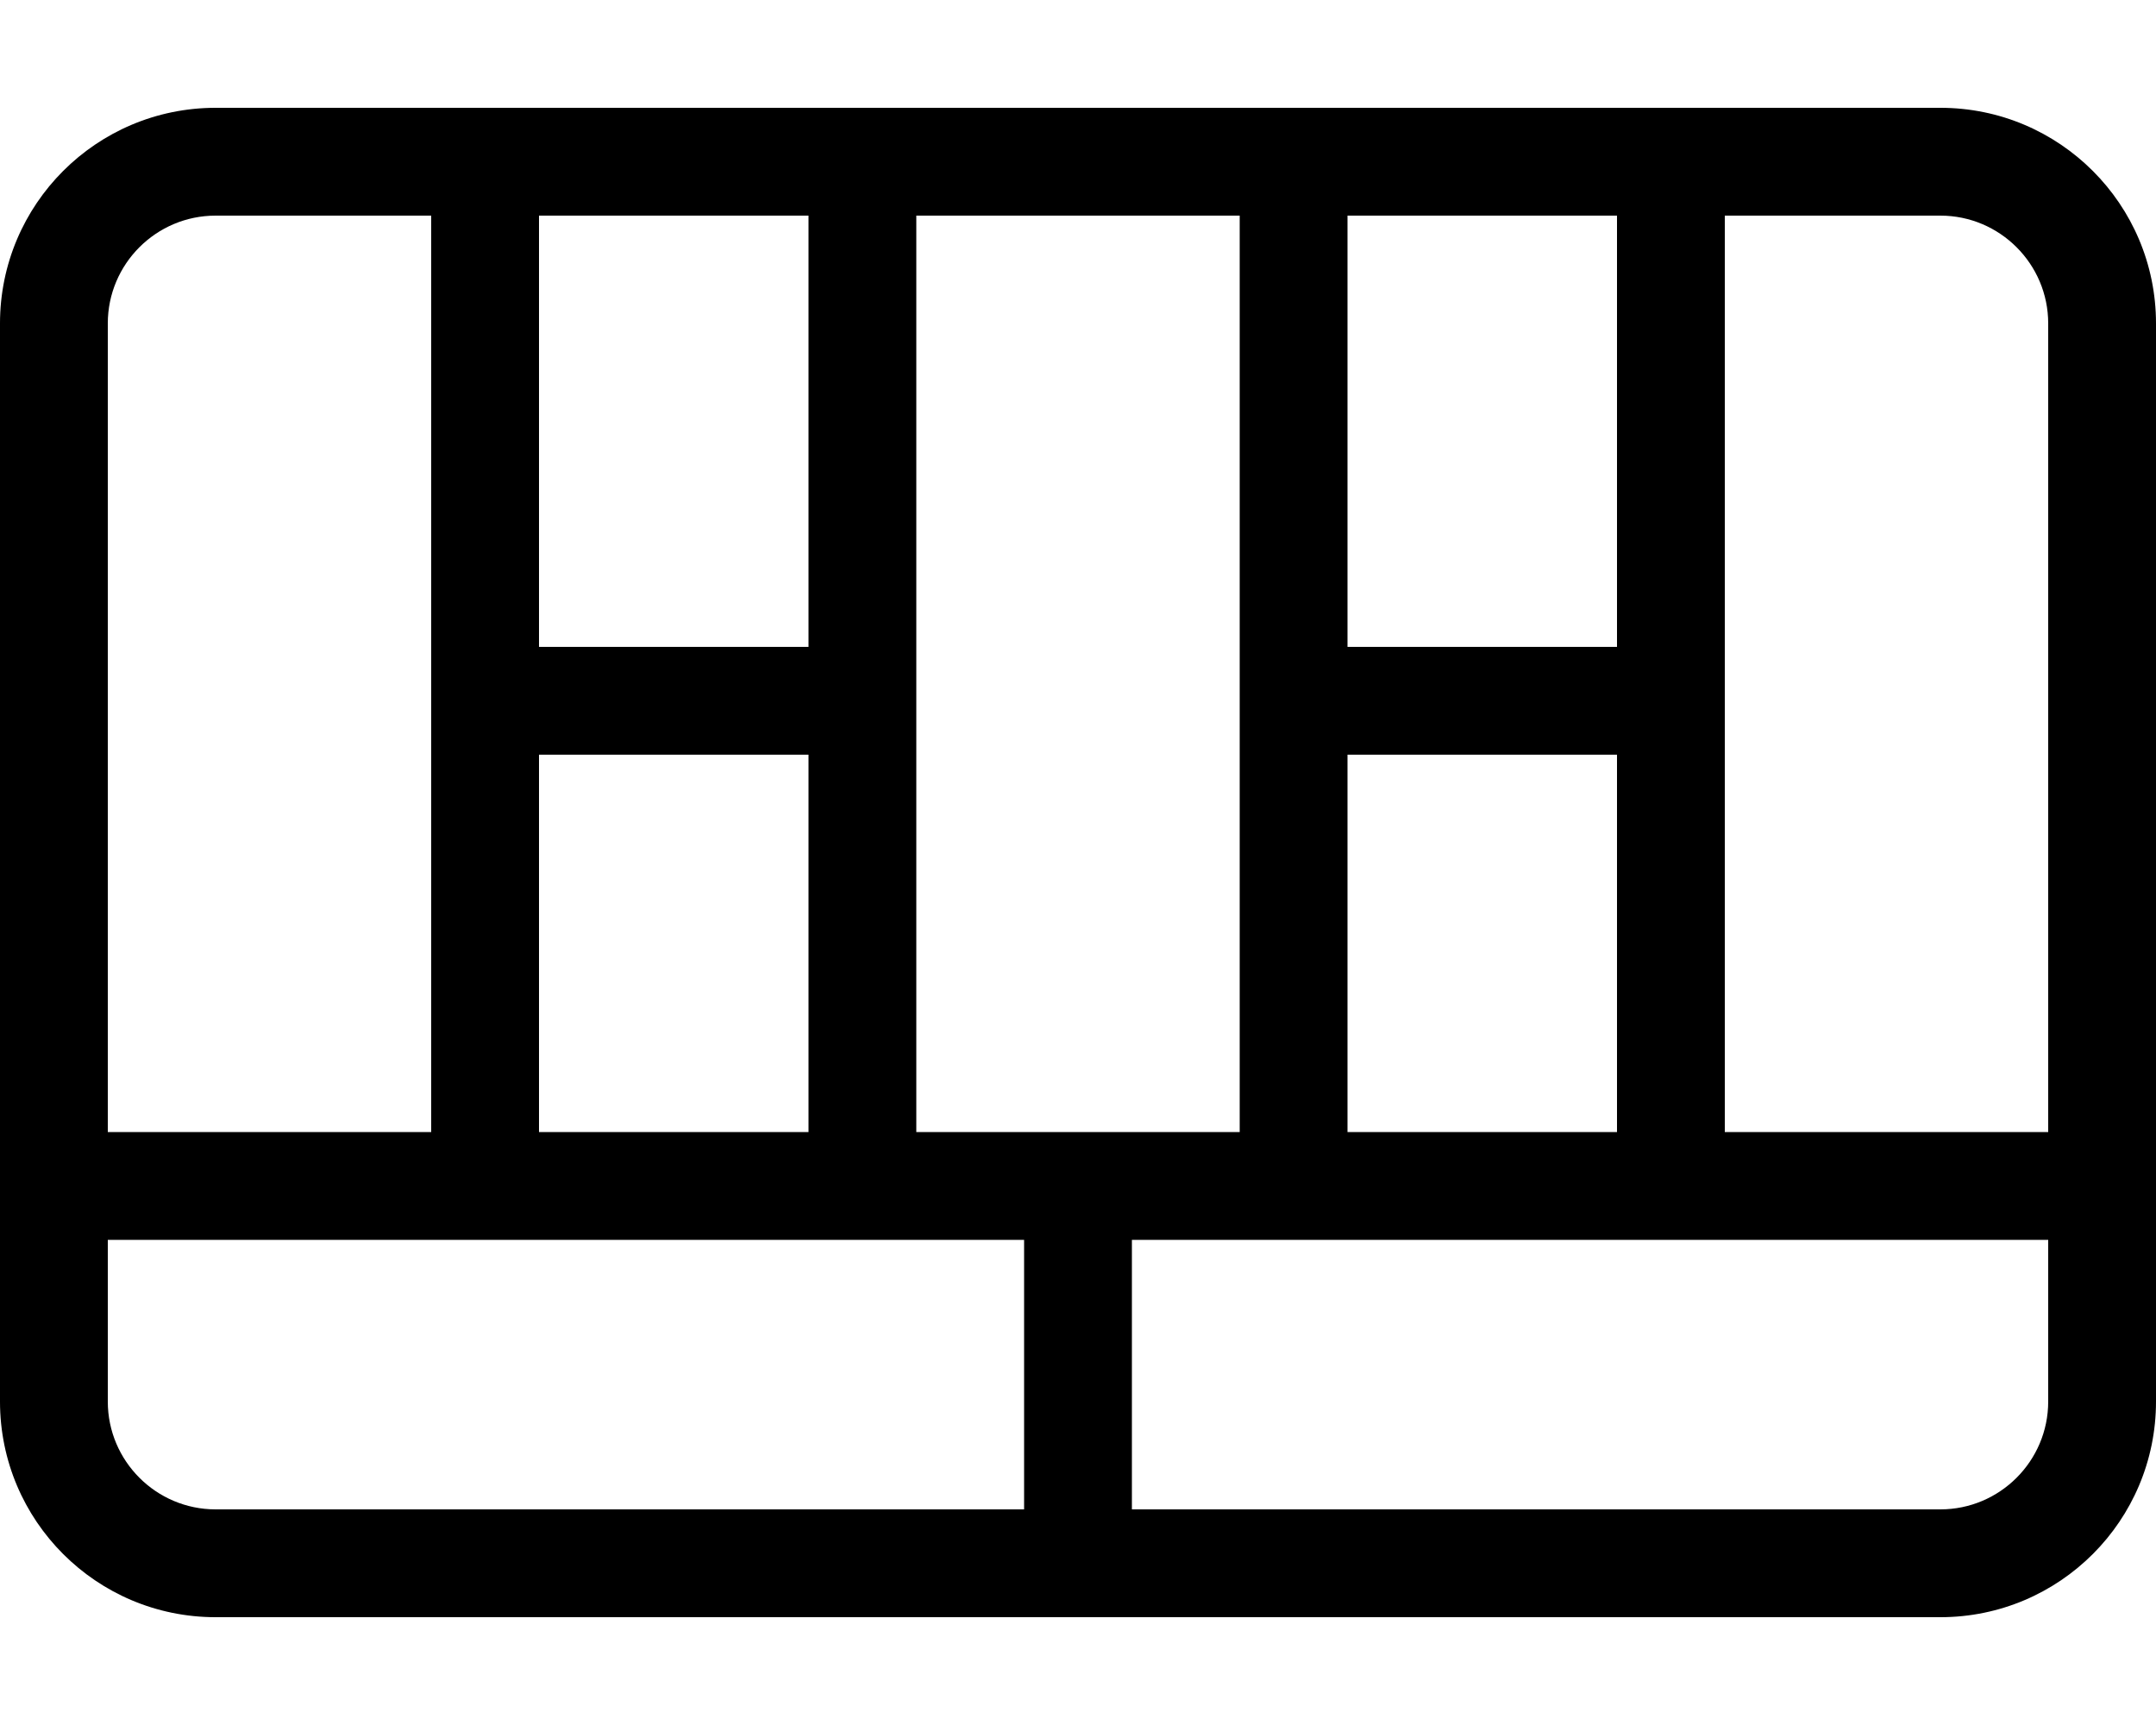
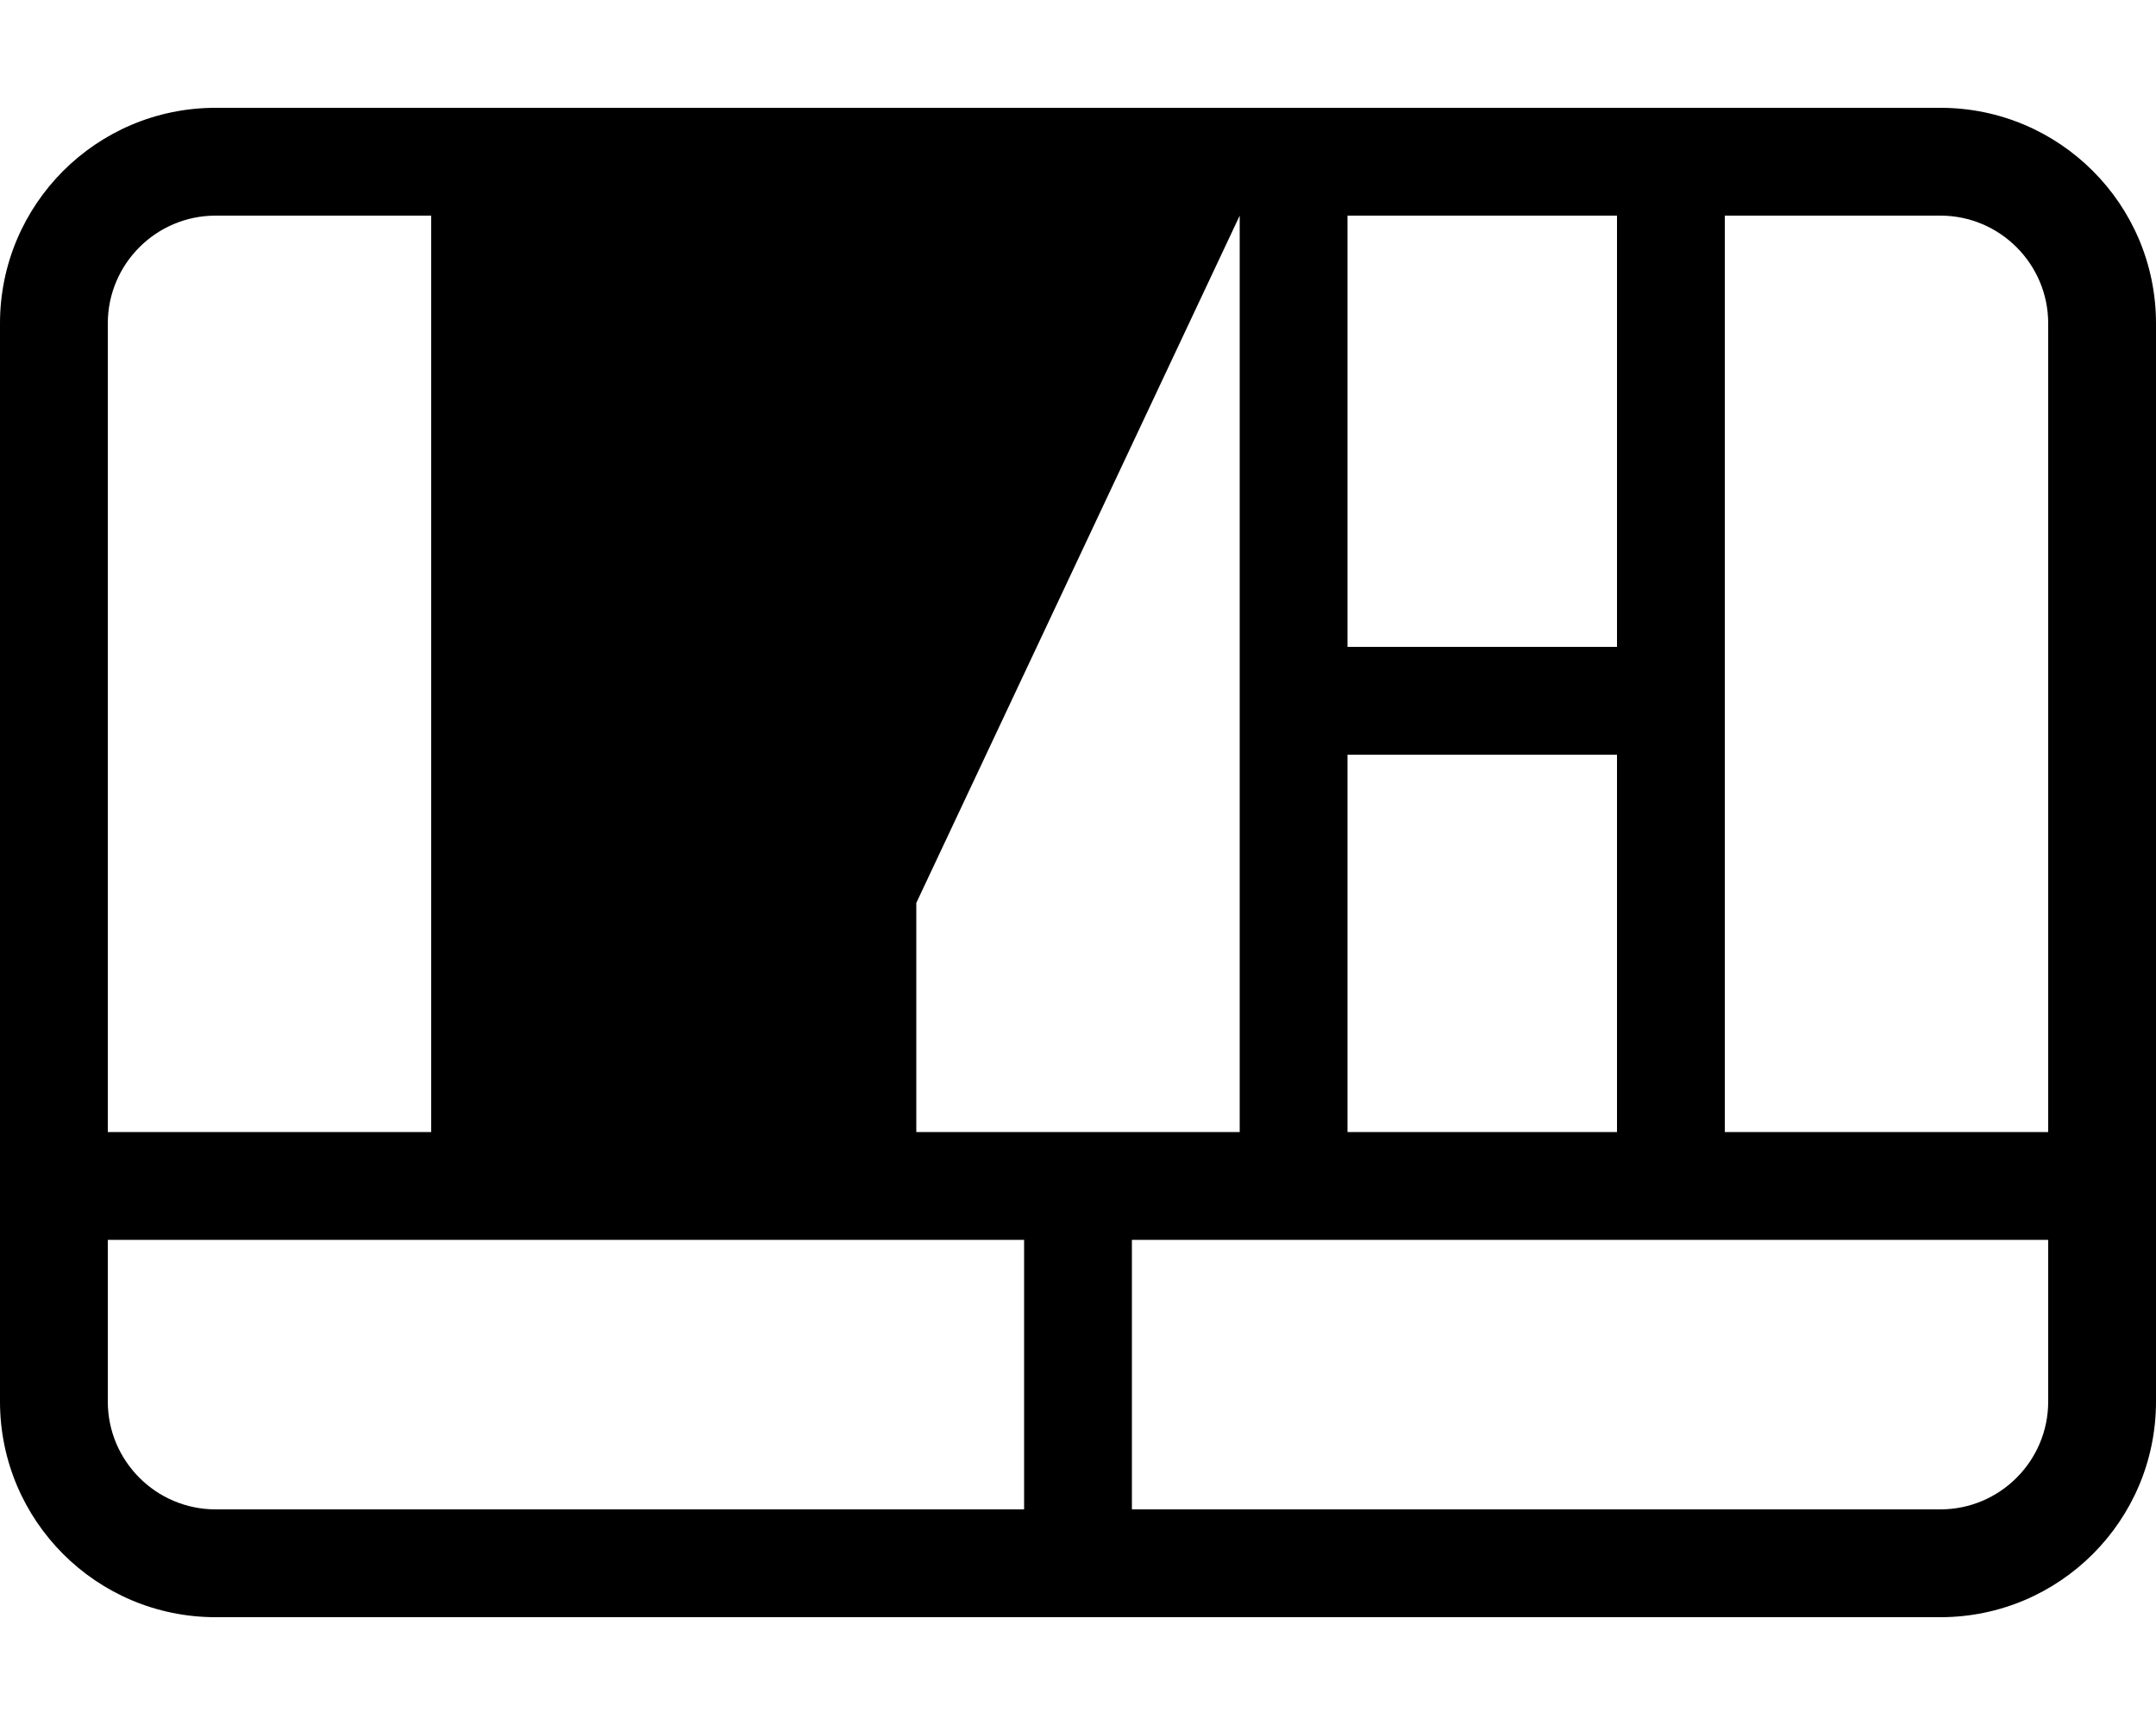
<svg xmlns="http://www.w3.org/2000/svg" viewBox="0 0 640 512">
-   <path d="M576 32H64C28.652 32 0 60.654 0 96V416C0 451.346 28.652 480 64 480H576C611.348 480 640 451.346 640 416V96C640 60.654 611.348 32 576 32ZM576 64C593.645 64 608 78.355 608 96V336H512V64H576ZM400 224H480V336H400V224ZM480 64V192H400V64H480ZM368 64V336H272V64H368ZM240 336H160V224H240V336ZM240 64V192H160V64H240ZM64 64H128V336H32V96C32 78.355 46.355 64 64 64ZM64 448C46.355 448 32 433.645 32 416V368H304V448H64ZM576 448H336V368H608V416C608 433.645 593.645 448 576 448Z" />
+   <path d="M576 32H64C28.652 32 0 60.654 0 96V416C0 451.346 28.652 480 64 480H576C611.348 480 640 451.346 640 416V96C640 60.654 611.348 32 576 32ZM576 64C593.645 64 608 78.355 608 96V336H512V64H576ZM400 224H480V336H400V224ZM480 64V192H400V64H480ZM368 64V336H272V64H368ZH160V224H240V336ZM240 64V192H160V64H240ZM64 64H128V336H32V96C32 78.355 46.355 64 64 64ZM64 448C46.355 448 32 433.645 32 416V368H304V448H64ZM576 448H336V368H608V416C608 433.645 593.645 448 576 448Z" />
</svg>